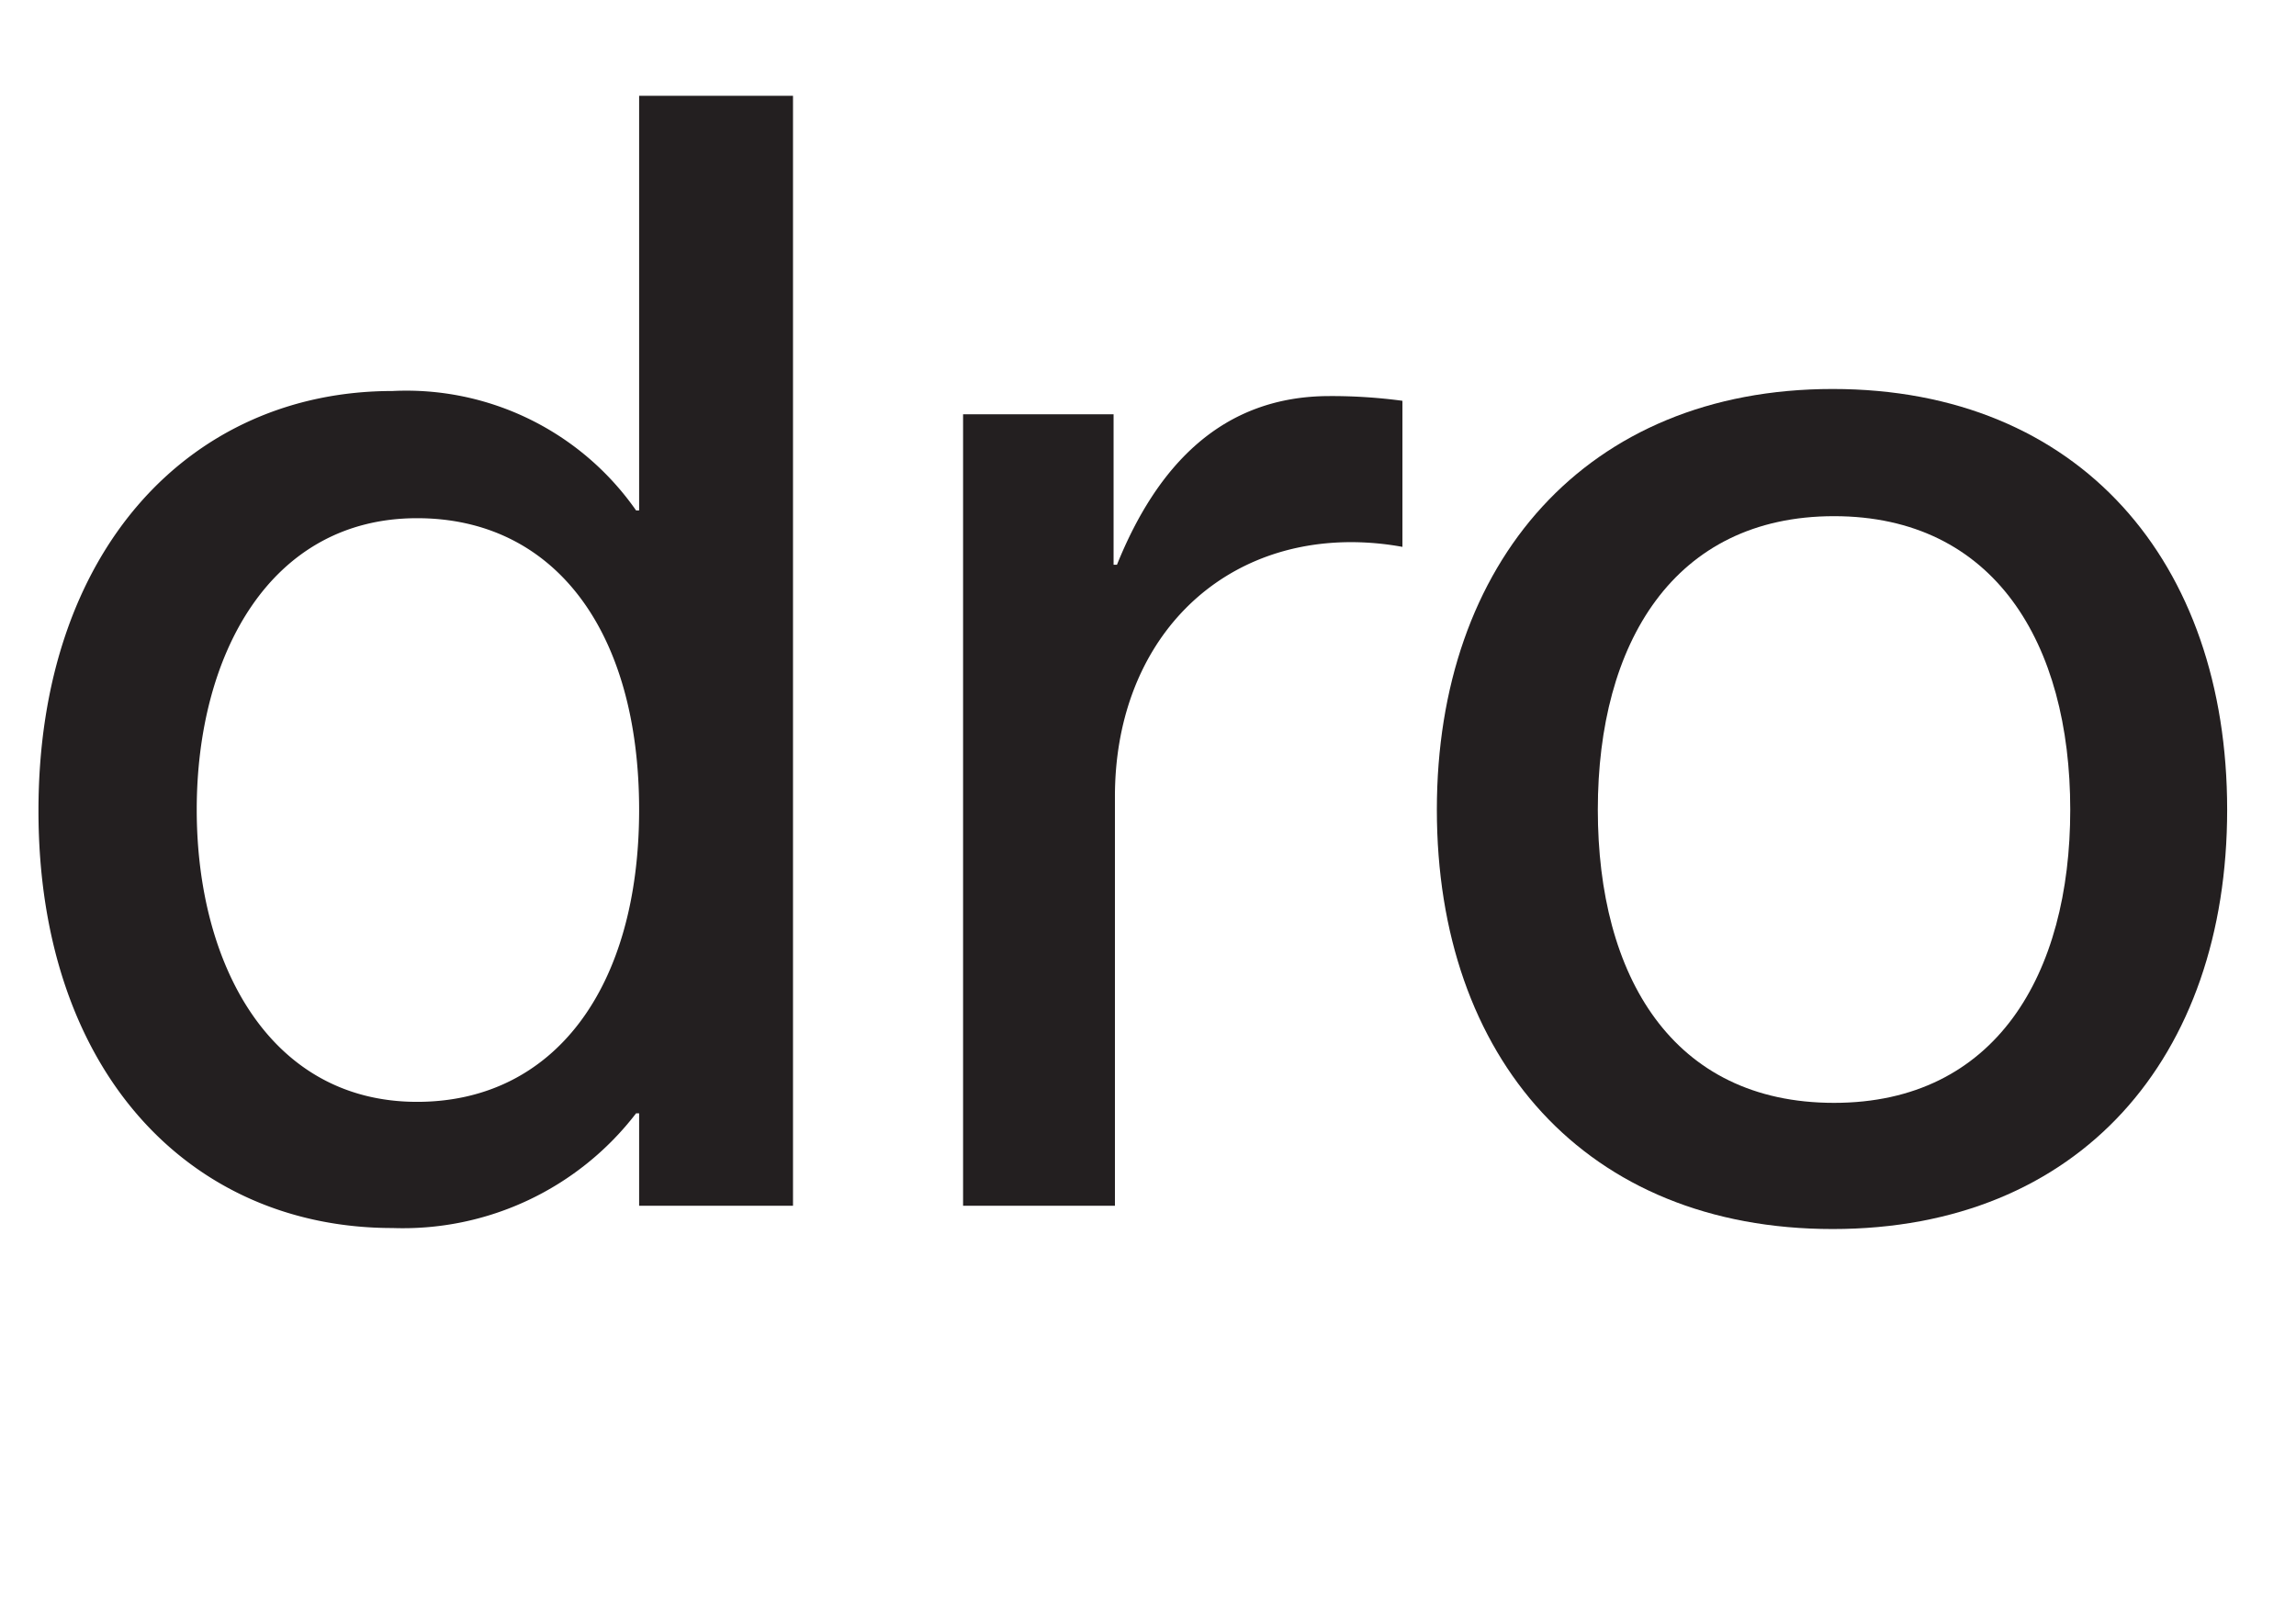
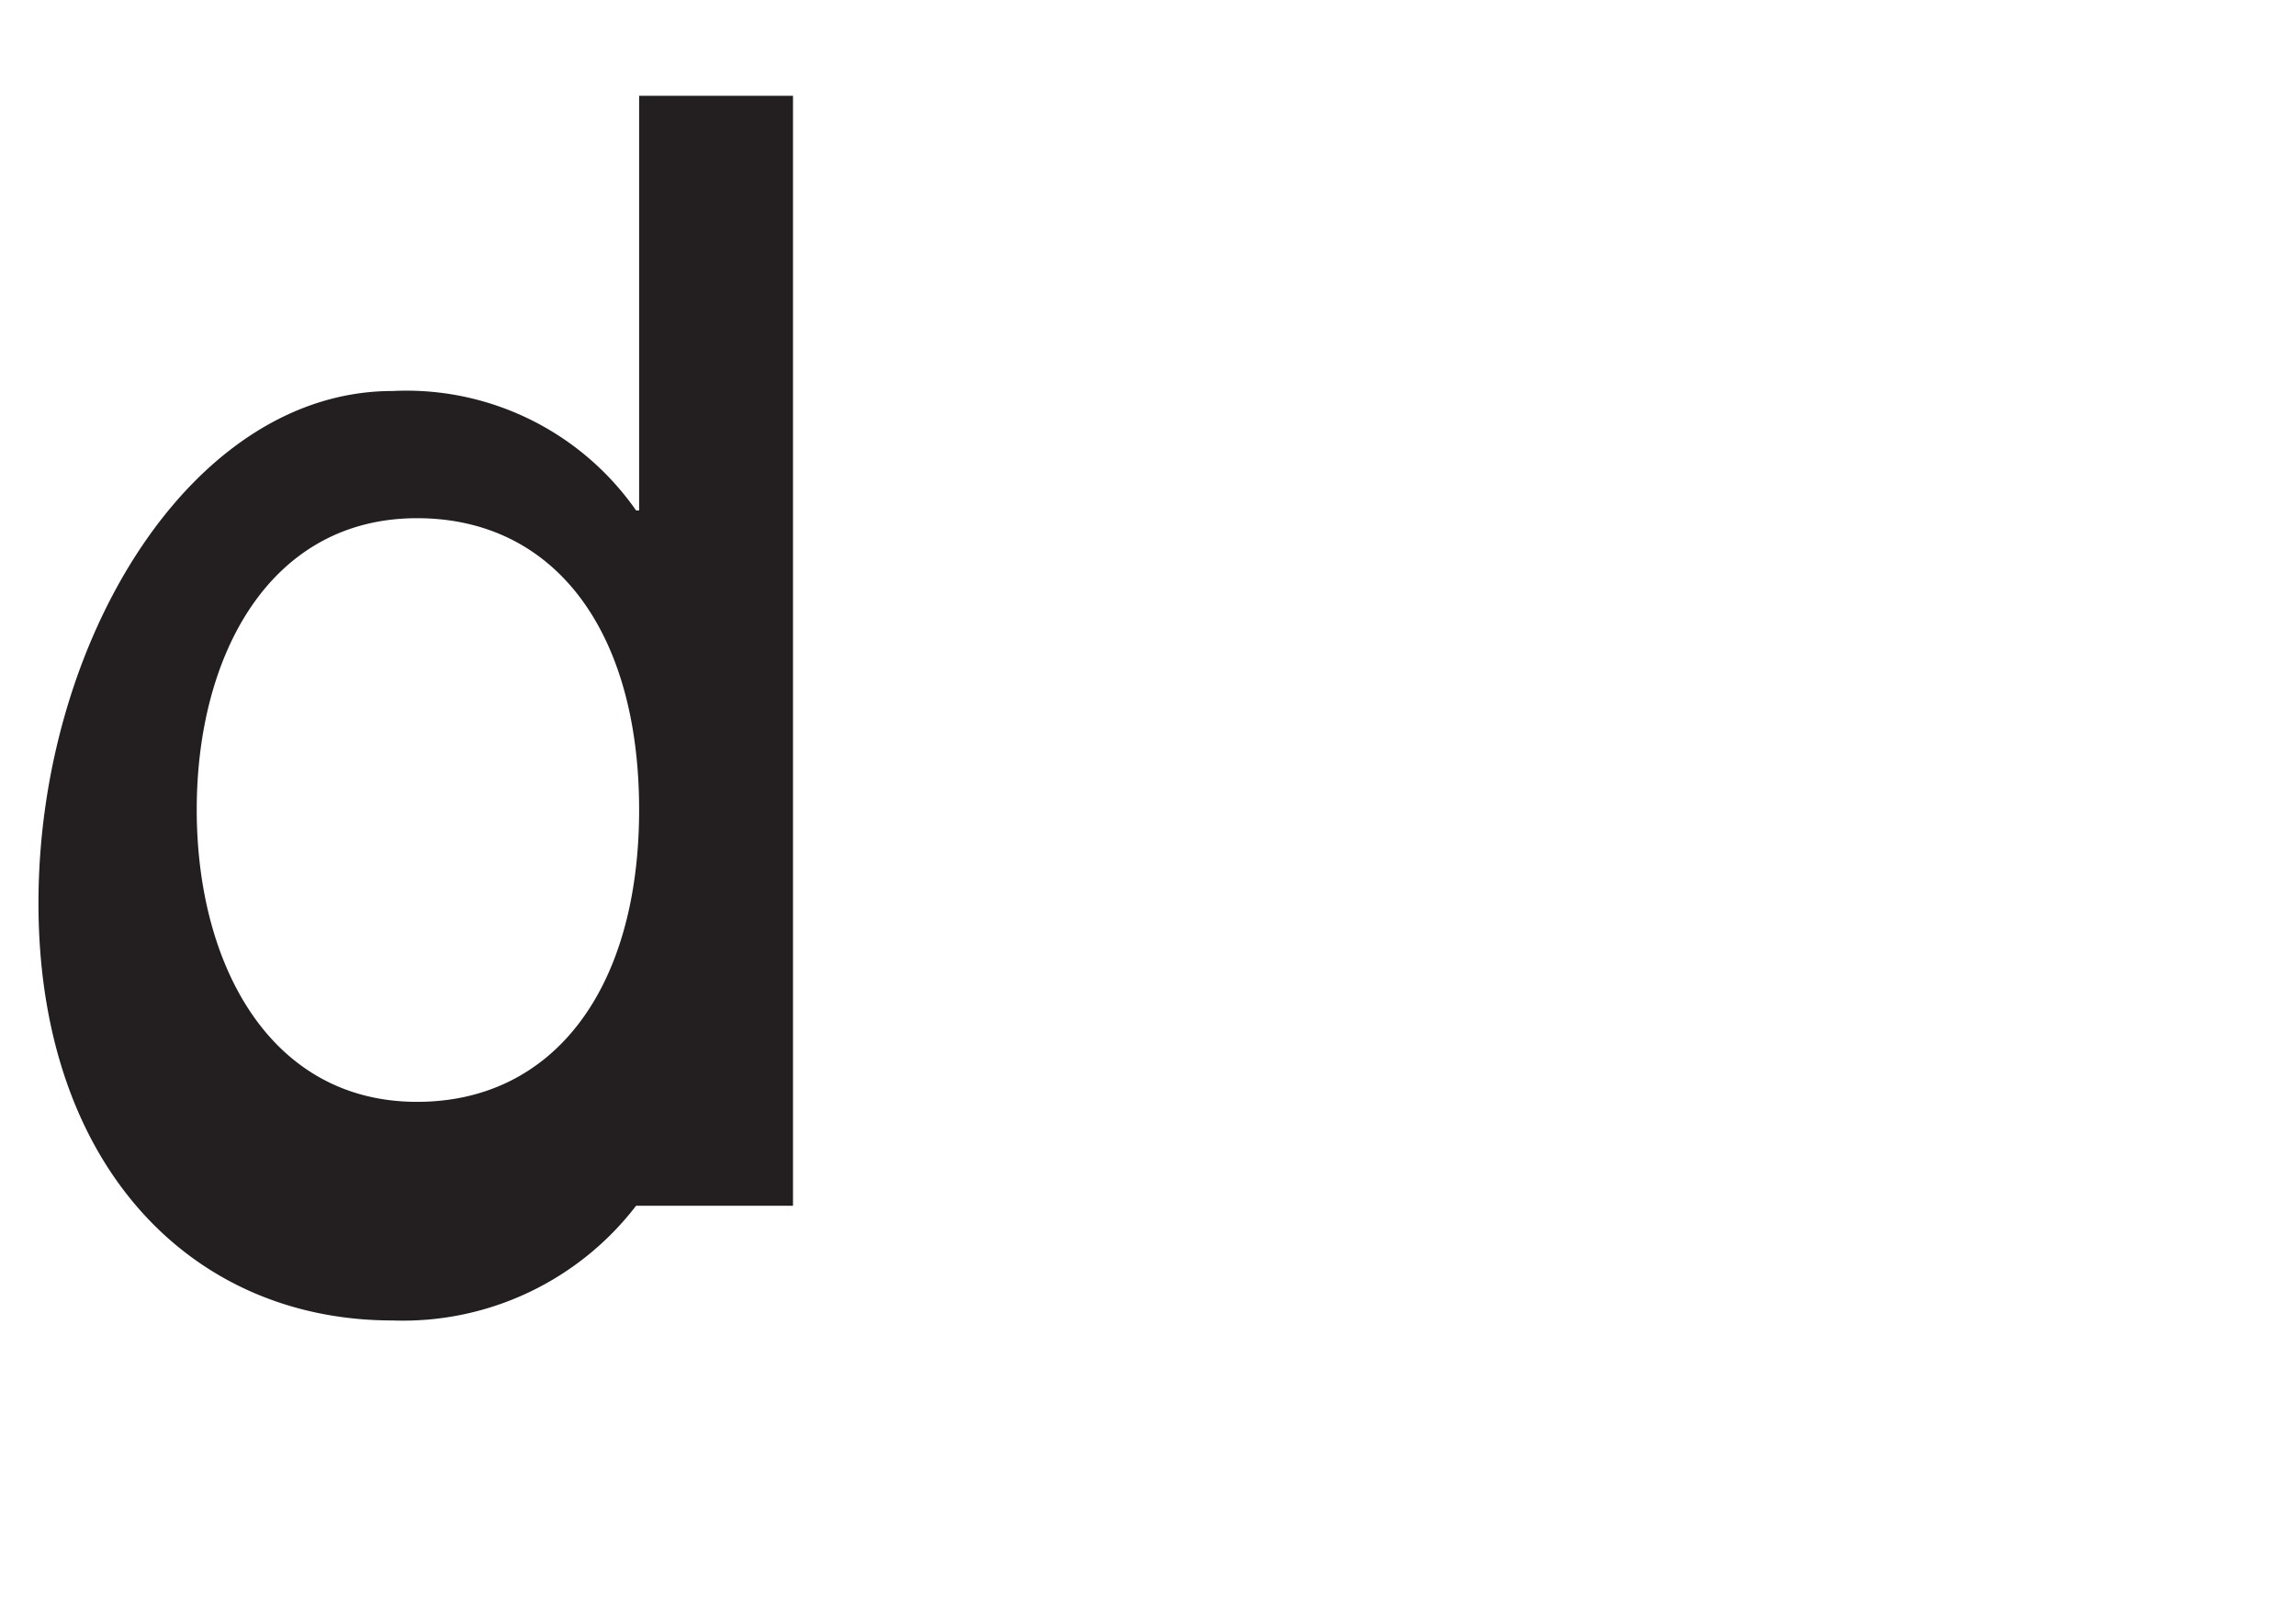
<svg xmlns="http://www.w3.org/2000/svg" id="Layer_1" data-name="Layer 1" viewBox="0 0 68.04 47.89">
  <defs>
    <style>.cls-1{fill:#231f20;}</style>
  </defs>
  <title>logoArtboard 1 copy 3v3</title>
-   <path class="cls-1" d="M18.94,15.13V2.84H23.5v32.9H18.94V33h-.09a8.71,8.71,0,0,1-7.22,3.4c-6,0-10.49-4.64-10.49-12.37S5.65,11.59,11.63,11.59a8.3,8.3,0,0,1,7.22,3.54Zm0,8.88c0-5.34-2.53-8.65-6.58-8.65C8,15.36,5.83,19.41,5.83,24S8,32.66,12.36,32.66C16.41,32.66,18.94,29.3,18.94,24Z" />
-   <path class="cls-1" d="M33,12.28v4.46h.1c1.19-2.95,3.12-5,6.3-5a15.78,15.78,0,0,1,2.16.14v4.33a8.5,8.5,0,0,0-1.52-.14c-4.09,0-7,3.08-7,7.54V35.74h-4.5V12.28Z" />
-   <path class="cls-1" d="M42.58,24c0-7.32,4.42-12.47,11.73-12.47S66,16.65,66,24,61.63,36.43,54.31,36.43,42.58,31.37,42.58,24Zm18.77,0c0-4.93-2.25-8.7-7-8.7s-7,3.77-7,8.7,2.21,8.69,7,8.69S61.35,28.88,61.35,24Z" />
+   <path class="cls-1" d="M18.94,15.13V2.84H23.5v32.9H18.94h-.09a8.71,8.71,0,0,1-7.22,3.4c-6,0-10.49-4.64-10.49-12.37S5.65,11.59,11.63,11.59a8.3,8.3,0,0,1,7.22,3.54Zm0,8.88c0-5.34-2.53-8.65-6.58-8.65C8,15.36,5.83,19.41,5.83,24S8,32.66,12.36,32.66C16.41,32.66,18.94,29.3,18.94,24Z" />
</svg>